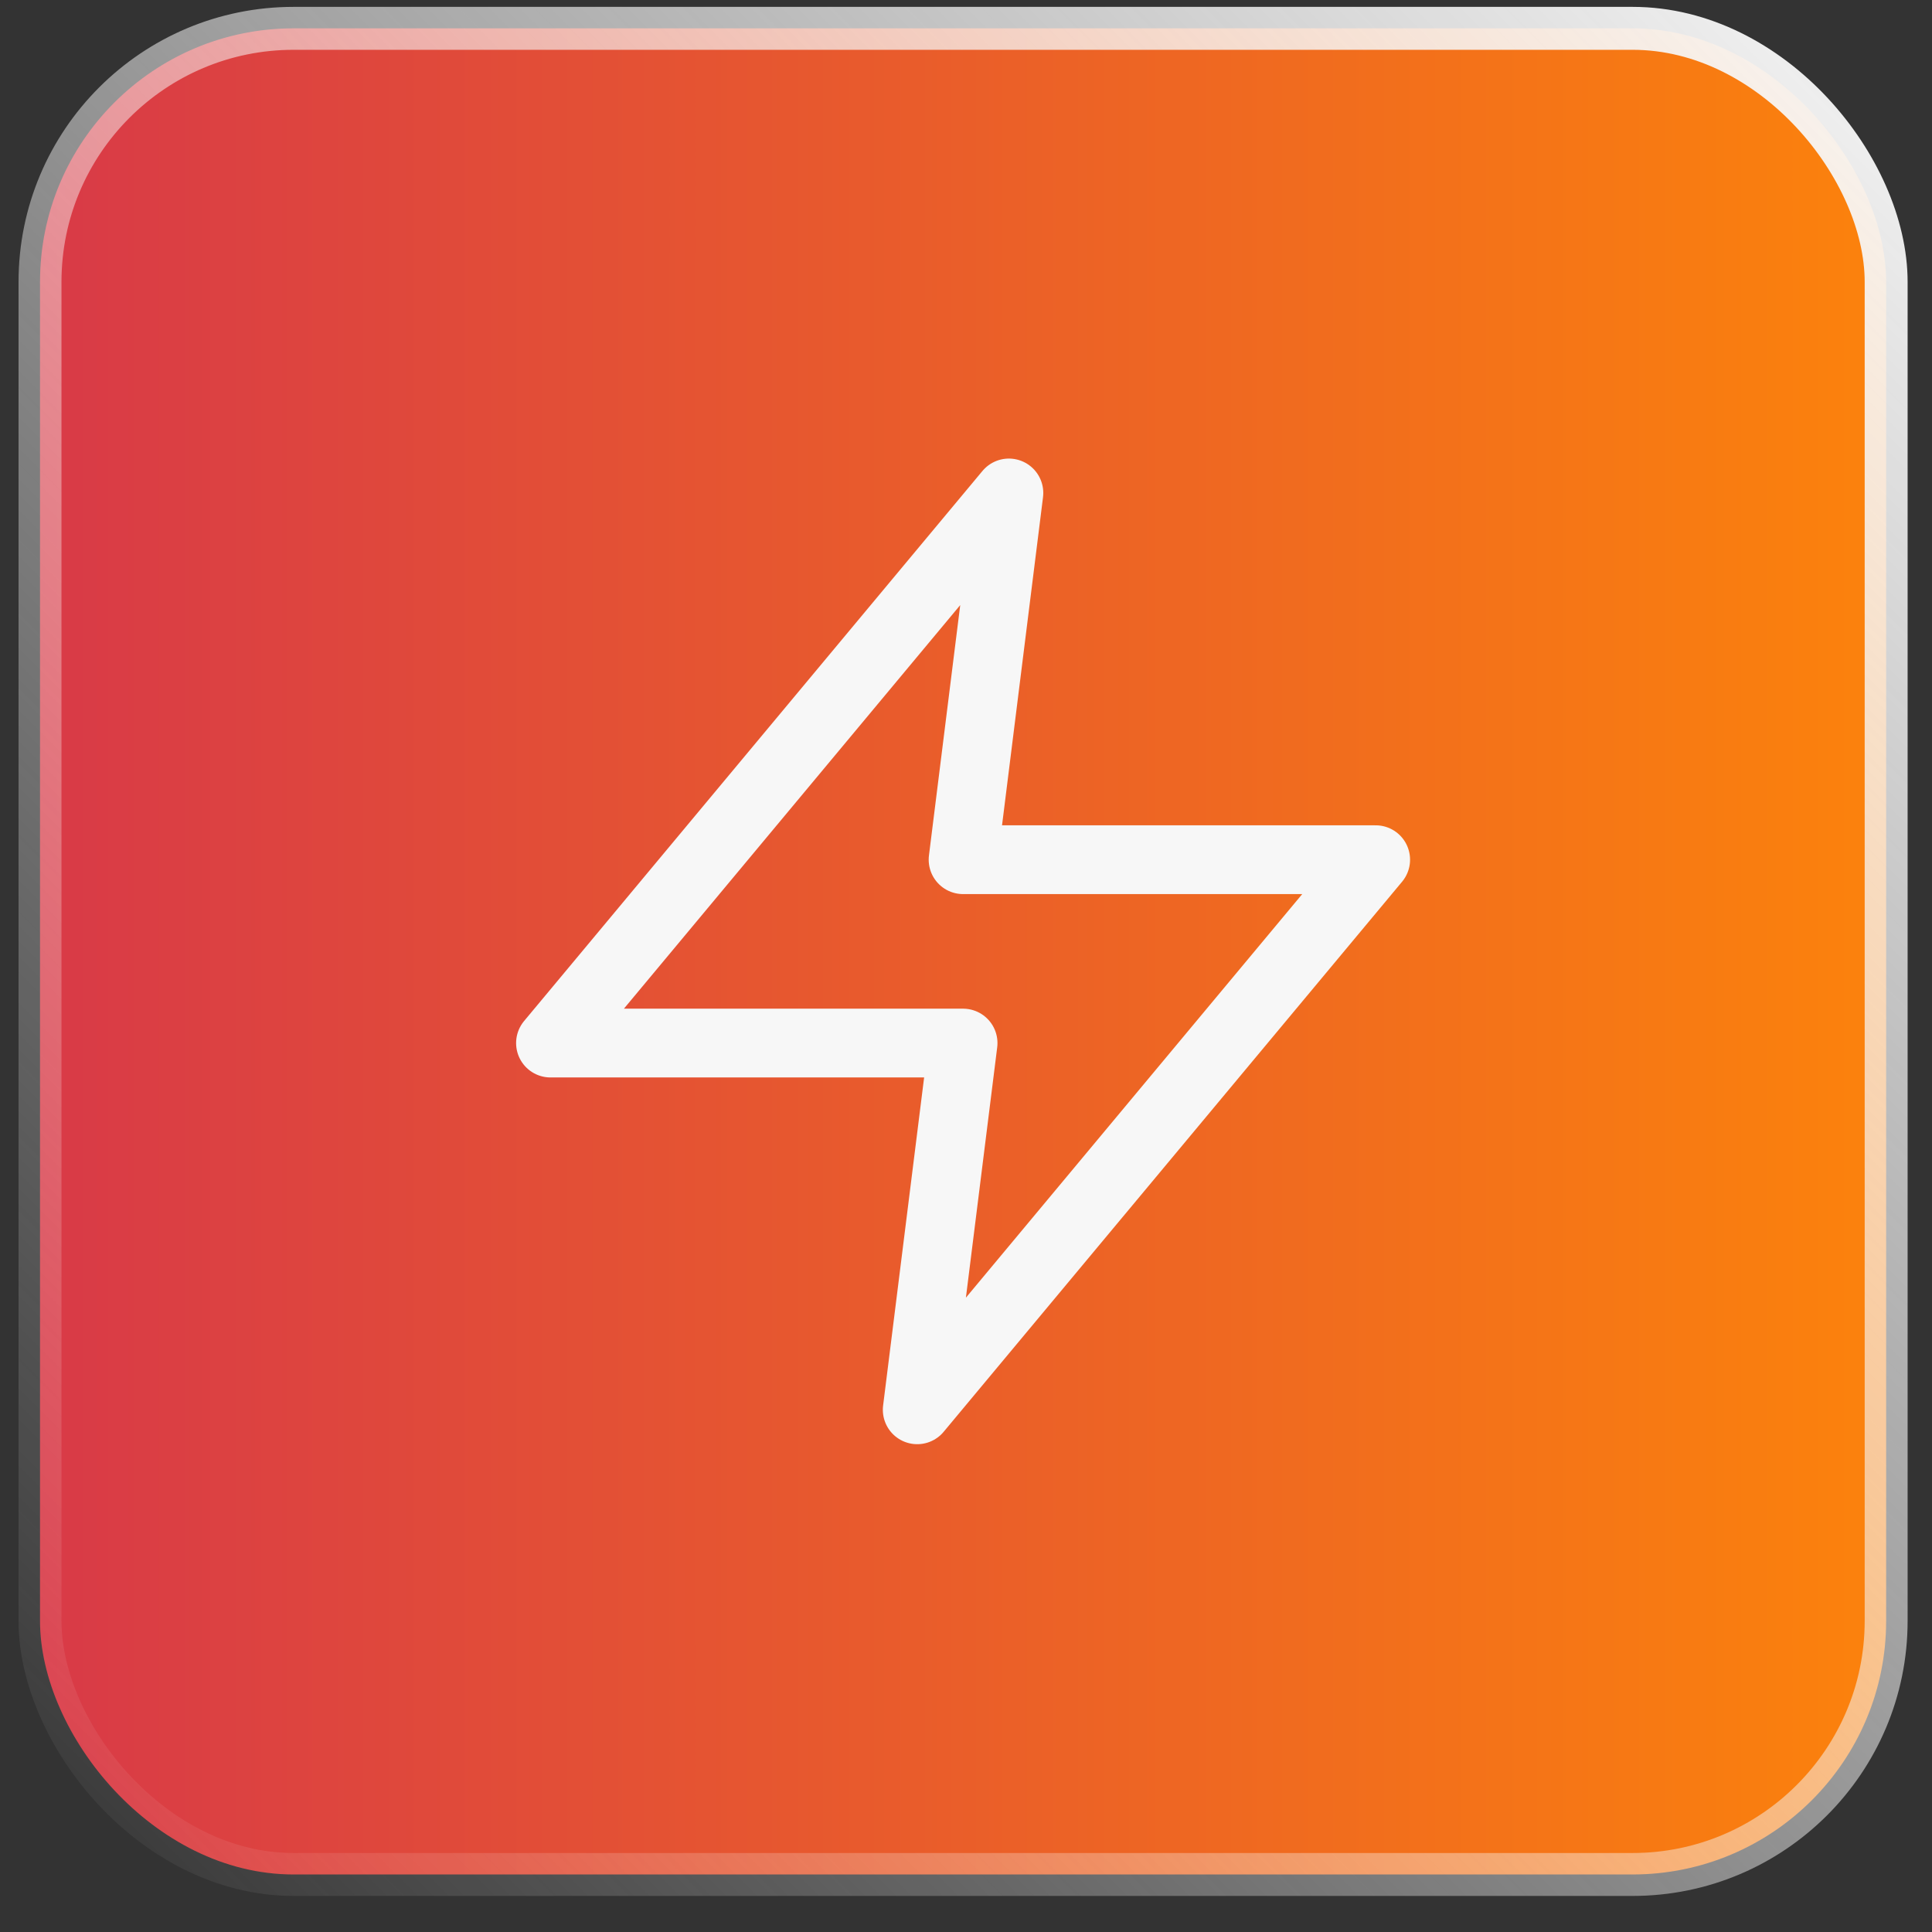
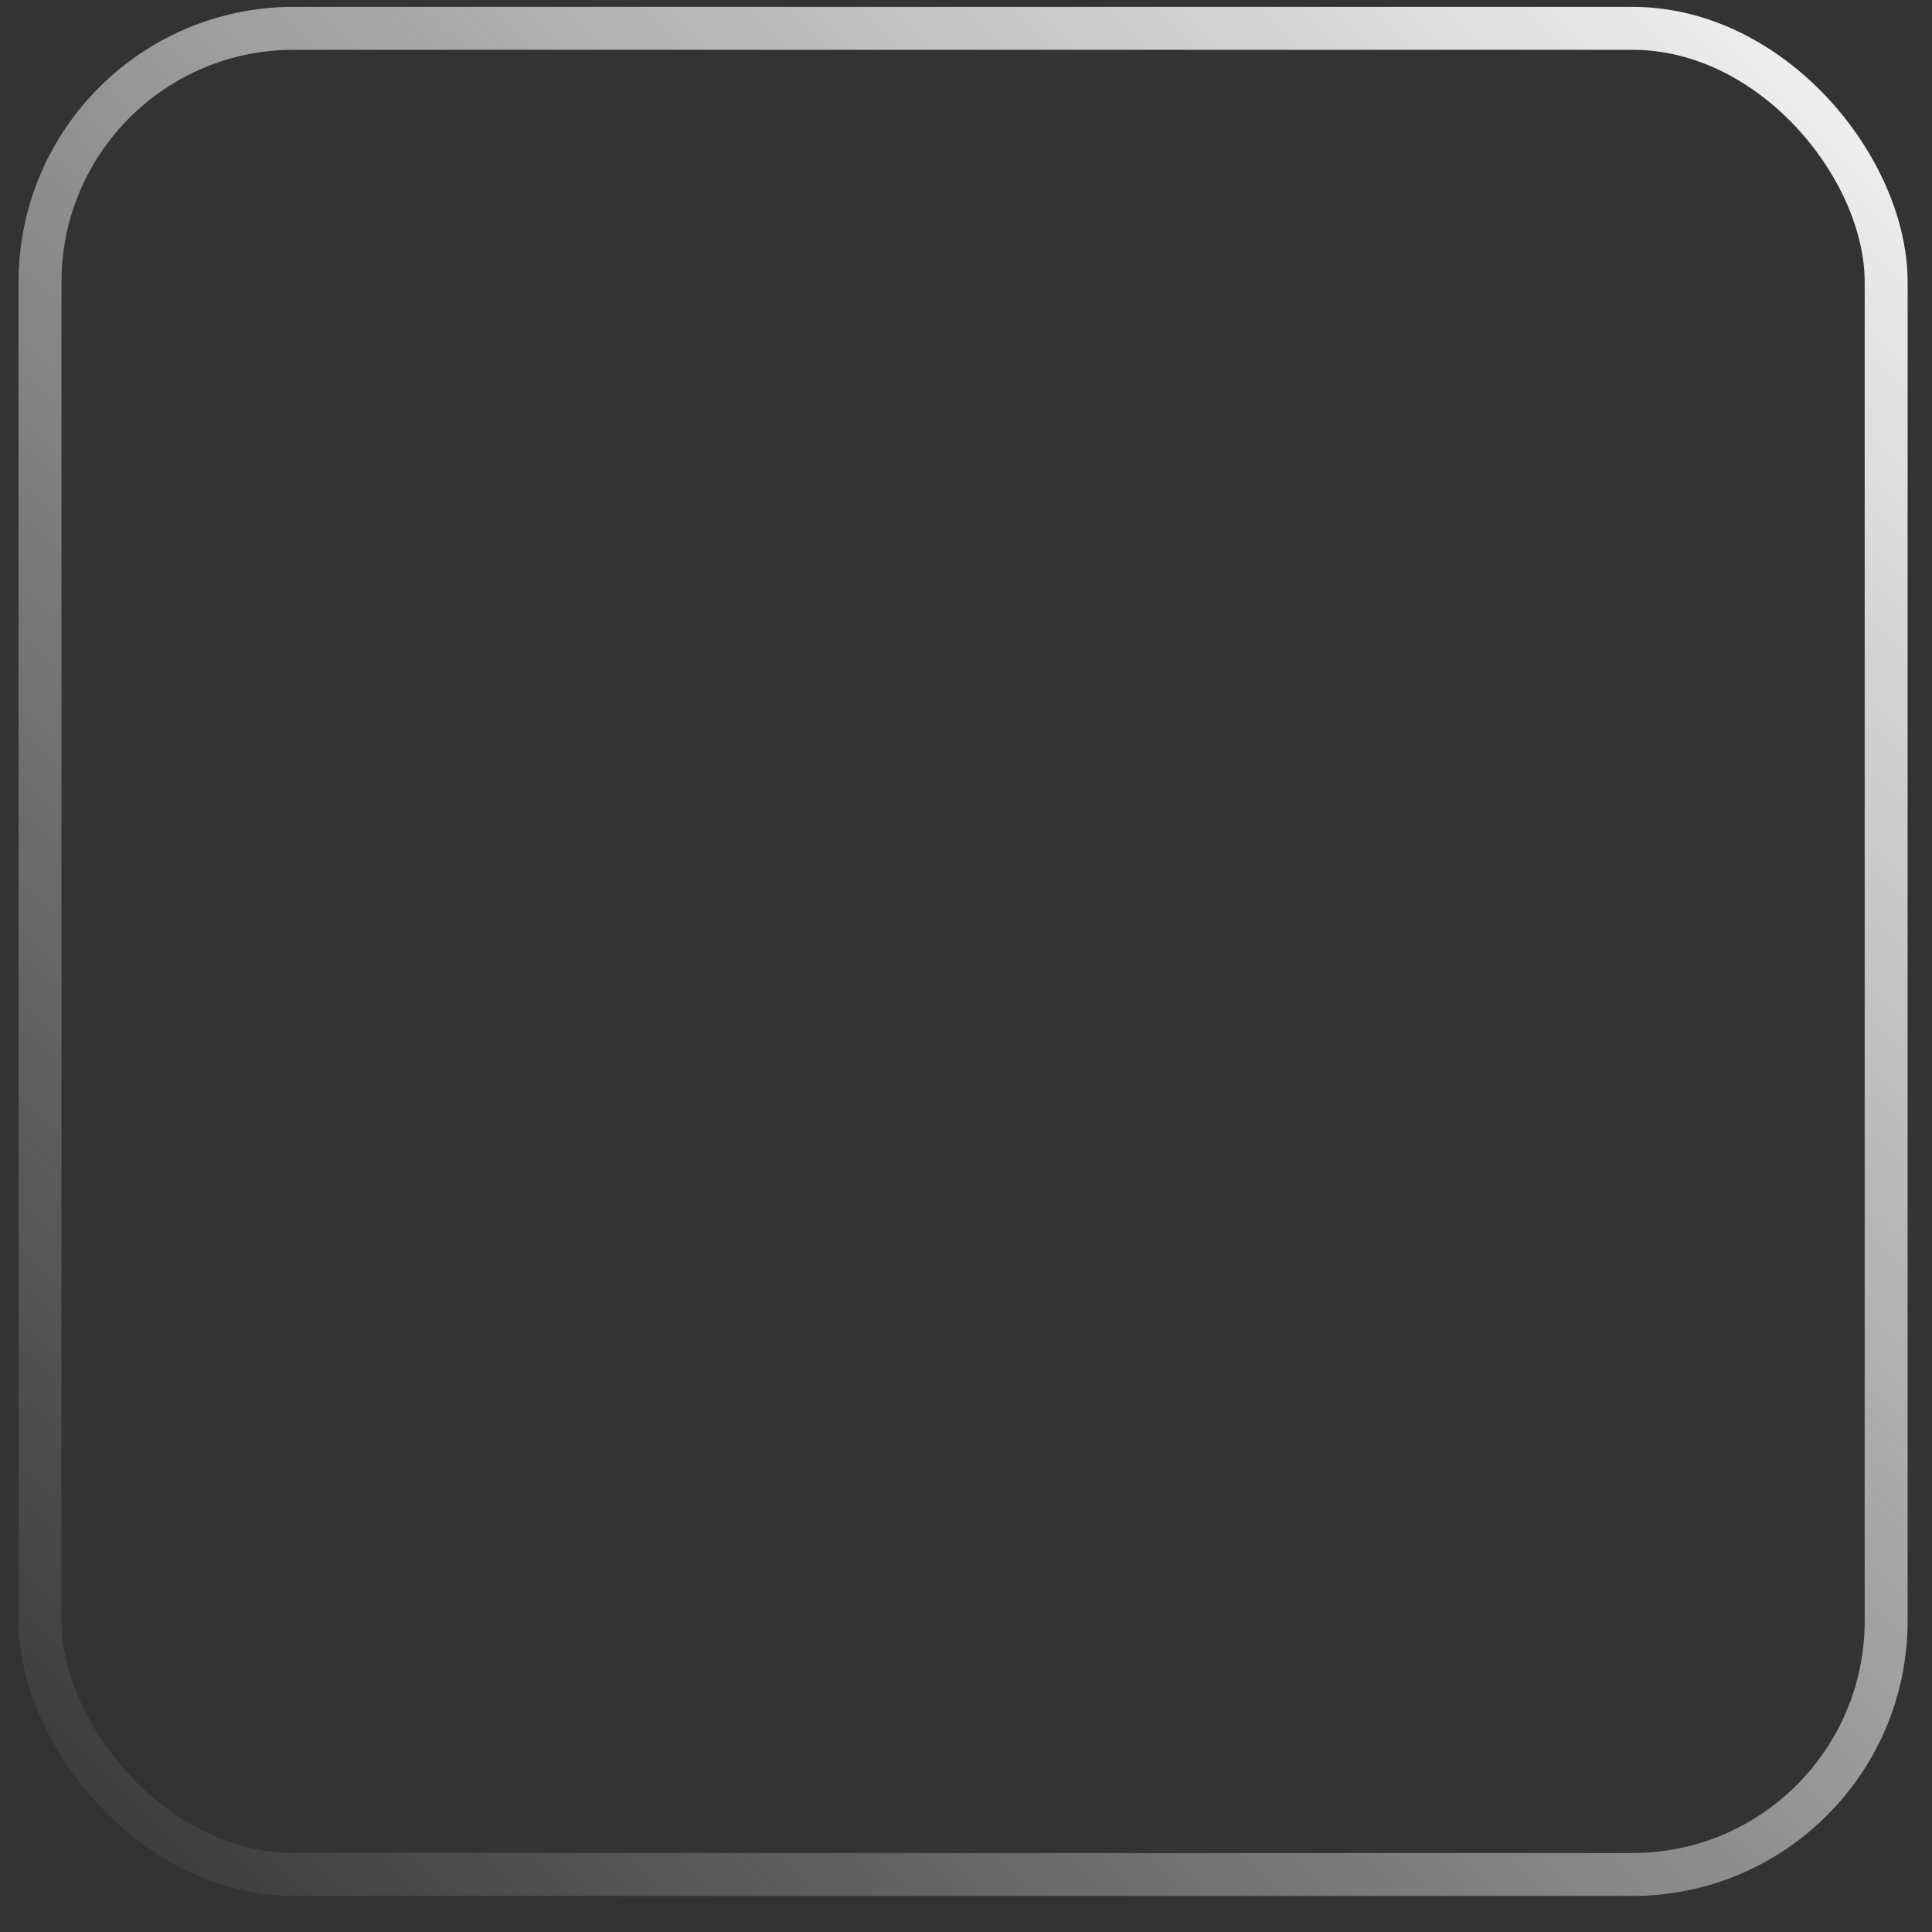
<svg xmlns="http://www.w3.org/2000/svg" width="45" height="45" viewBox="0 0 45 45" fill="none">
  <rect x="0" y="0" width="45" height="45" fill="#333333" stroke="none" />
-   <rect x="0.932" y="0.66" width="43" height="43" rx="5.907" fill="url(#paint0_linear_1_1629)" />
  <rect x="0.932" y="0.66" width="43" height="43" rx="5.907" stroke="url(#paint1_linear_1_1629)" />
-   <path d="M23.499 11.482L12.822 24.295H22.432L21.364 32.837L32.042 20.024H22.432L23.499 11.482Z" stroke="#F7F7F7" stroke-width="1.602" stroke-linecap="round" stroke-linejoin="round" />
  <defs>
    <linearGradient id="paint0_linear_1_1629" x1="0.432" y1="22.16" x2="44.432" y2="22.16" gradientUnits="userSpaceOnUse">
      <stop stop-color="#D83948" />
      <stop offset="1" stop-color="#FC830B" />
    </linearGradient>
    <linearGradient id="paint1_linear_1_1629" x1="44.352" y1="-0.086" x2="-0.024" y2="44.29" gradientUnits="userSpaceOnUse">
      <stop stop-color="#F7F7F7" />
      <stop offset="1" stop-color="#F7F7F7" stop-opacity="0" />
    </linearGradient>
  </defs>
</svg>